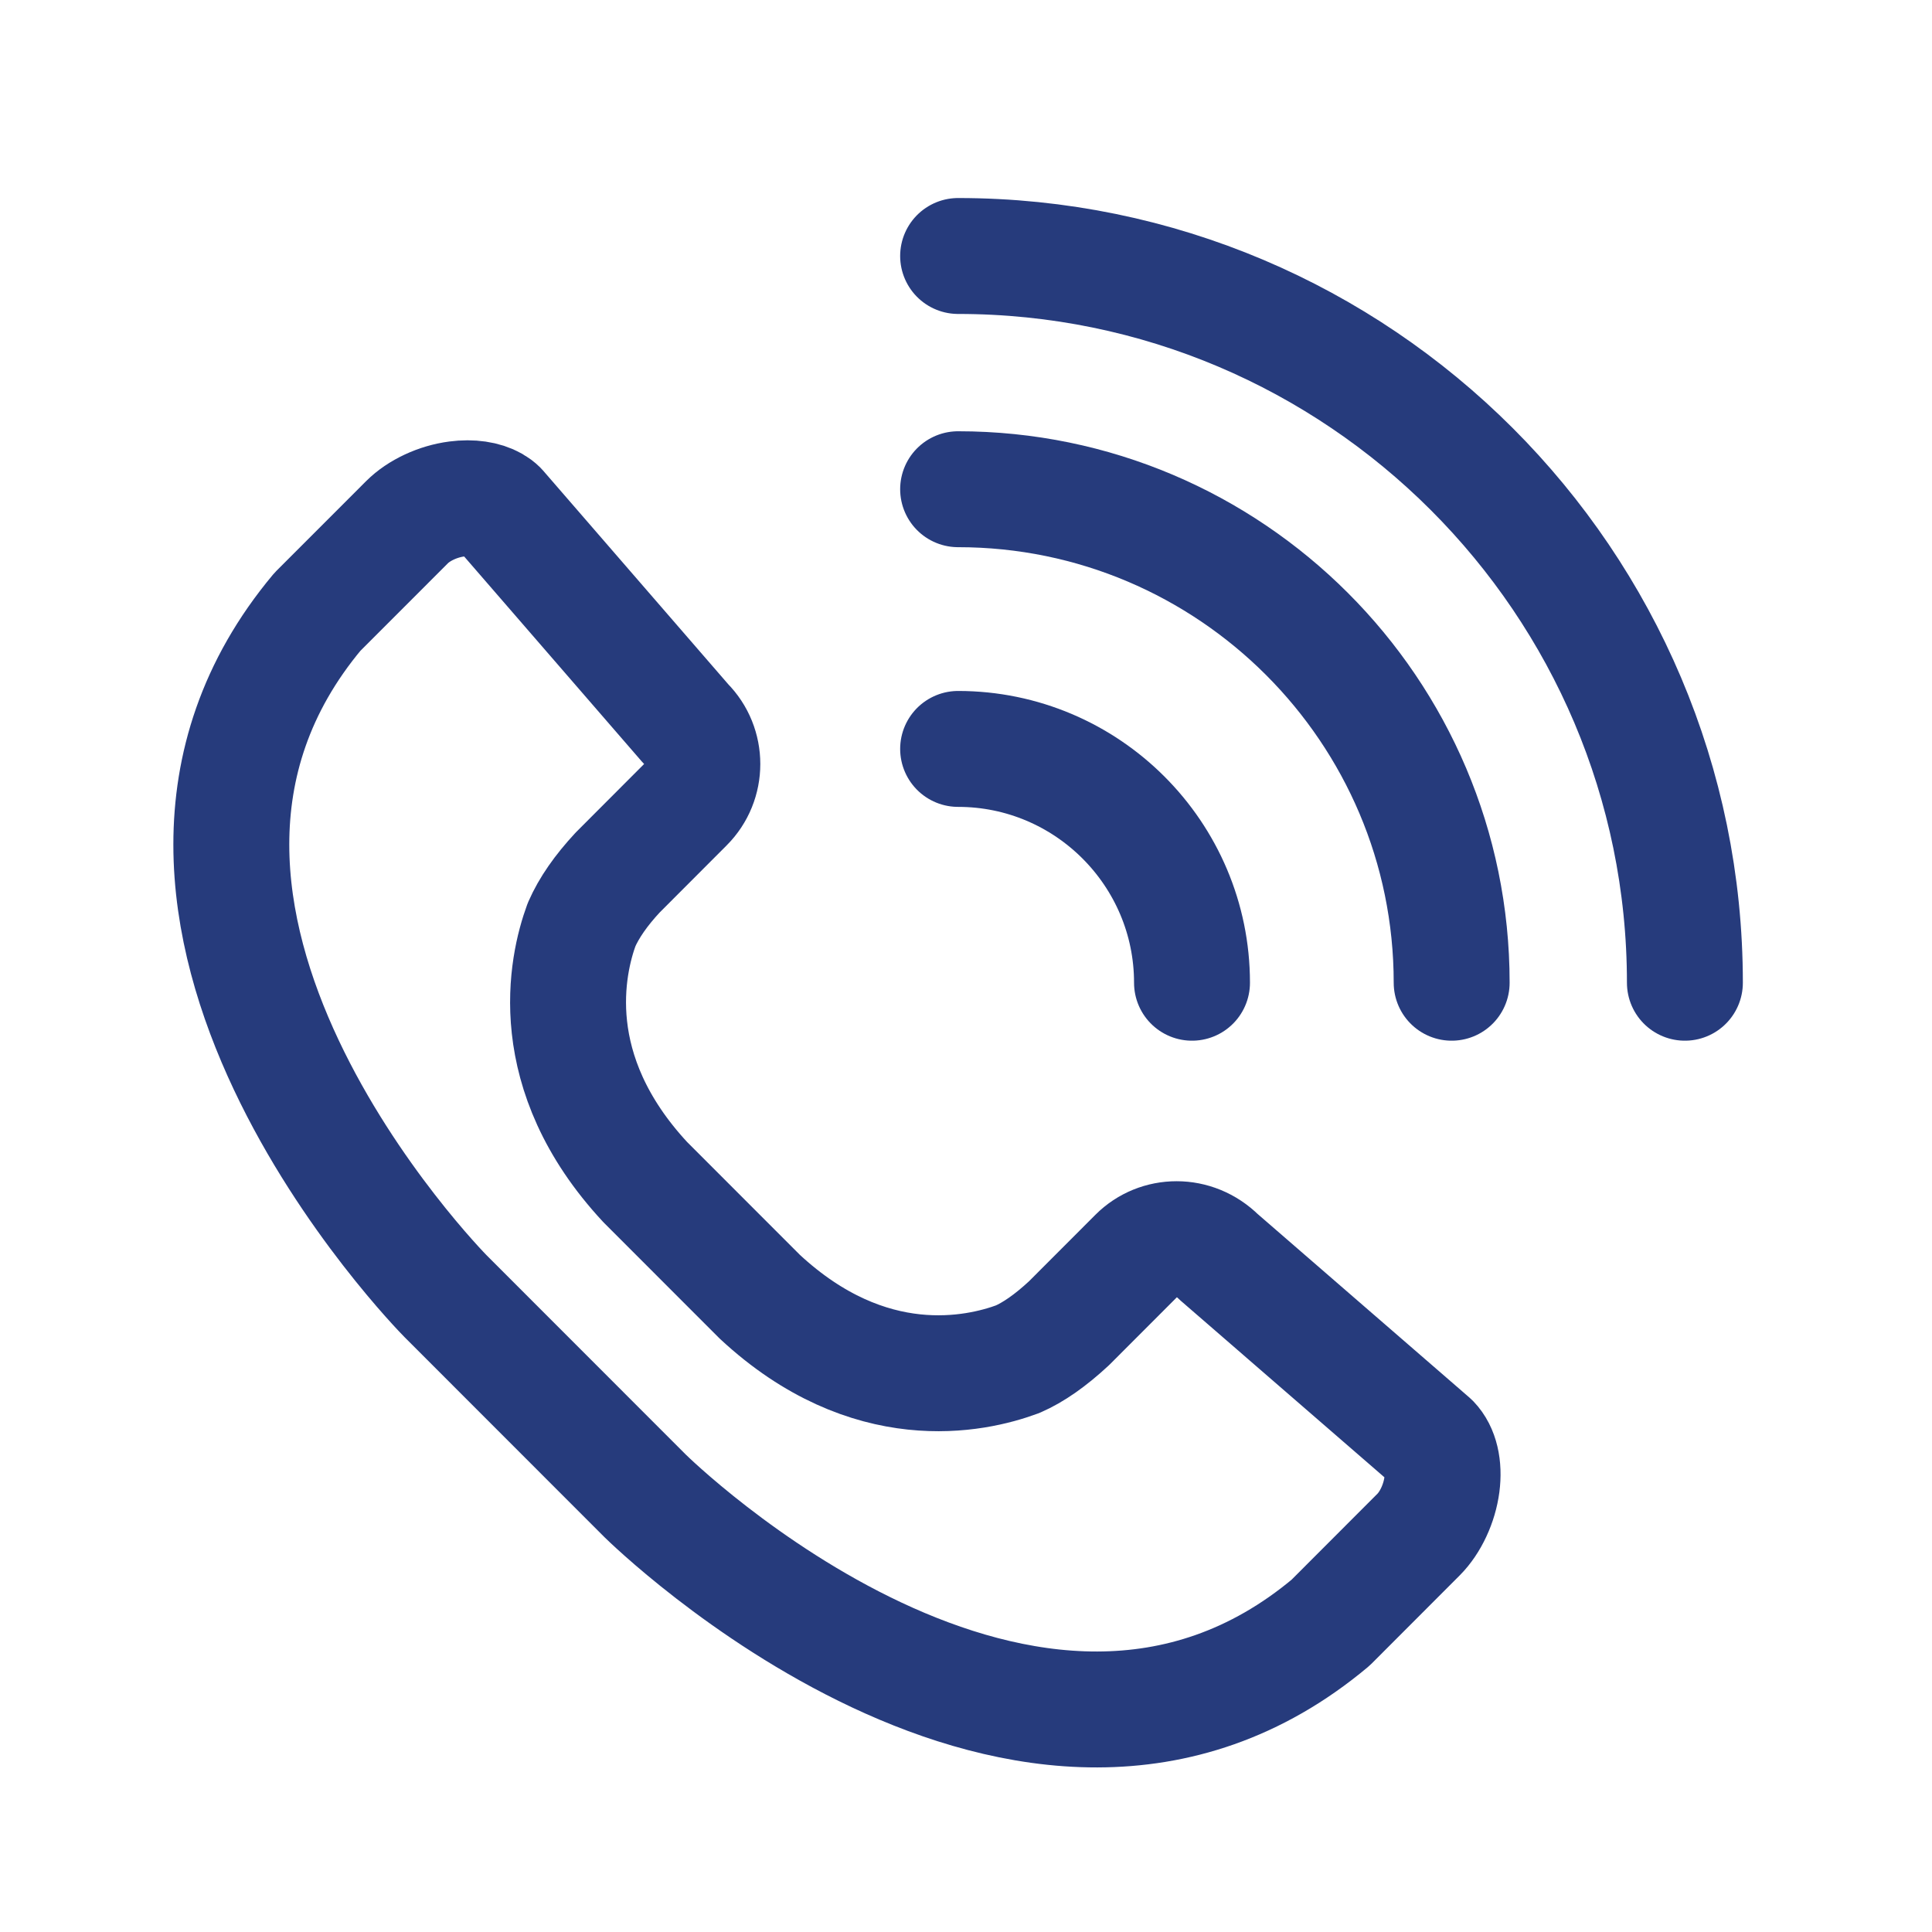
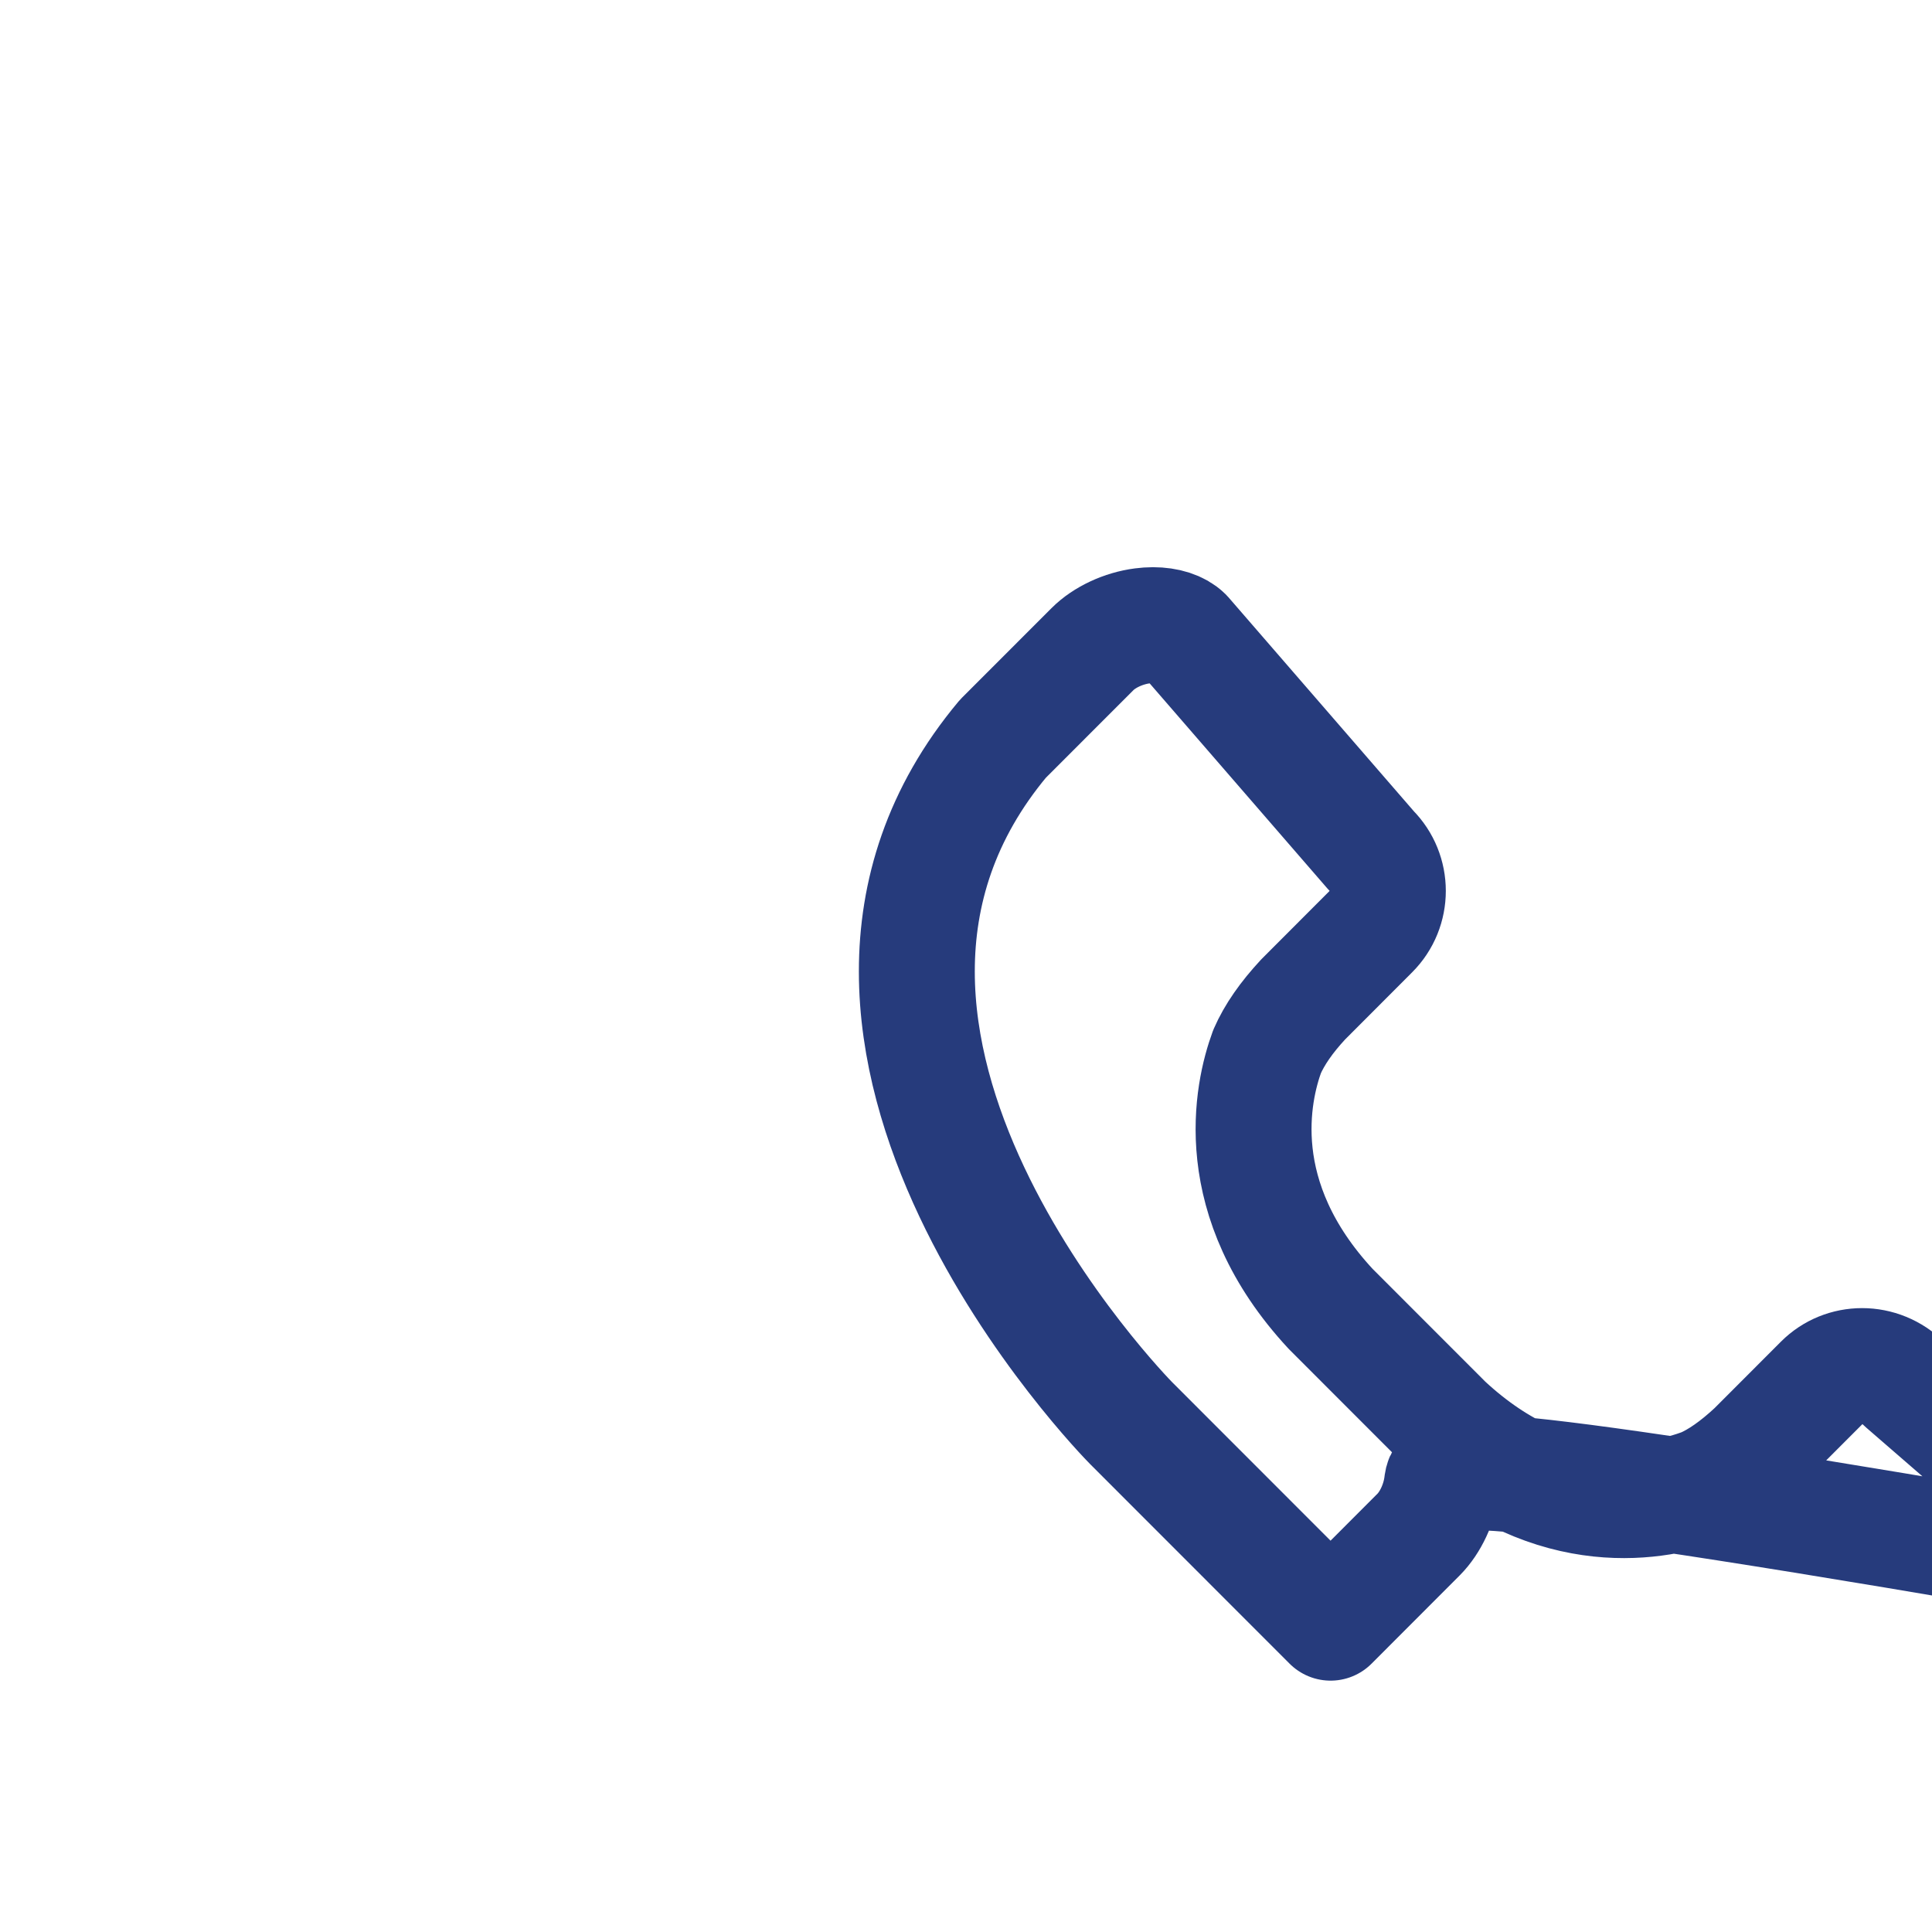
<svg xmlns="http://www.w3.org/2000/svg" version="1.1" id="레이어_1" x="0px" y="0px" width="50px" height="50px" viewBox="0 0 50 50" enable-background="new 0 0 50 50" xml:space="preserve">
-   <path fill="none" stroke="#263B7C" stroke-width="3" stroke-linecap="round" stroke-linejoin="round" stroke-miterlimit="10" d="  M24.796,6.625c10.37,0,18.809,8.437,18.809,18.808" />
-   <path fill="none" stroke="#263B7C" stroke-width="3" stroke-linecap="round" stroke-linejoin="round" stroke-miterlimit="10" d="  M24.796,12.661c7.043,0,12.773,5.73,12.773,12.772" />
-   <path fill="none" stroke="#263B7C" stroke-width="3" stroke-linecap="round" stroke-linejoin="round" stroke-miterlimit="10" d="  M24.796,19.382c3.337,0,6.053,2.714,6.053,6.051" />
-   <path fill="none" stroke="#263B7C" stroke-width="3" stroke-linecap="round" stroke-linejoin="round" stroke-miterlimit="10" d="  M37.316,38.423c-0.064,0.486-0.294,0.98-0.601,1.289l-2.28,2.283c-7.771,6.508-17.643-3.188-17.741-3.284l-5.161-5.164  c-0.099-0.099-9.795-9.966-3.319-17.712l2.32-2.321c0.306-0.306,0.799-0.537,1.287-0.6c0.095-0.012,0.187-0.019,0.276-0.019  c0.358,0,0.655,0.098,0.824,0.265l4.822,5.565c0.578,0.577,0.578,1.518,0,2.095l-1.759,1.762c-0.431,0.465-0.741,0.908-0.934,1.35  c-0.386,1.053-0.998,3.81,1.647,6.659l2.966,2.968c2.833,2.633,5.585,2.021,6.674,1.617c0.407-0.177,0.849-0.485,1.33-0.932  l1.745-1.747c0.559-0.56,1.502-0.589,2.126,0.031l5.511,4.777C37.283,37.547,37.377,37.954,37.316,38.423z" />
+   <path fill="none" stroke="#263B7C" stroke-width="3" stroke-linecap="round" stroke-linejoin="round" stroke-miterlimit="10" d="  M37.316,38.423c-0.064,0.486-0.294,0.98-0.601,1.289l-2.28,2.283l-5.161-5.164  c-0.099-0.099-9.795-9.966-3.319-17.712l2.32-2.321c0.306-0.306,0.799-0.537,1.287-0.6c0.095-0.012,0.187-0.019,0.276-0.019  c0.358,0,0.655,0.098,0.824,0.265l4.822,5.565c0.578,0.577,0.578,1.518,0,2.095l-1.759,1.762c-0.431,0.465-0.741,0.908-0.934,1.35  c-0.386,1.053-0.998,3.81,1.647,6.659l2.966,2.968c2.833,2.633,5.585,2.021,6.674,1.617c0.407-0.177,0.849-0.485,1.33-0.932  l1.745-1.747c0.559-0.56,1.502-0.589,2.126,0.031l5.511,4.777C37.283,37.547,37.377,37.954,37.316,38.423z" />
</svg>